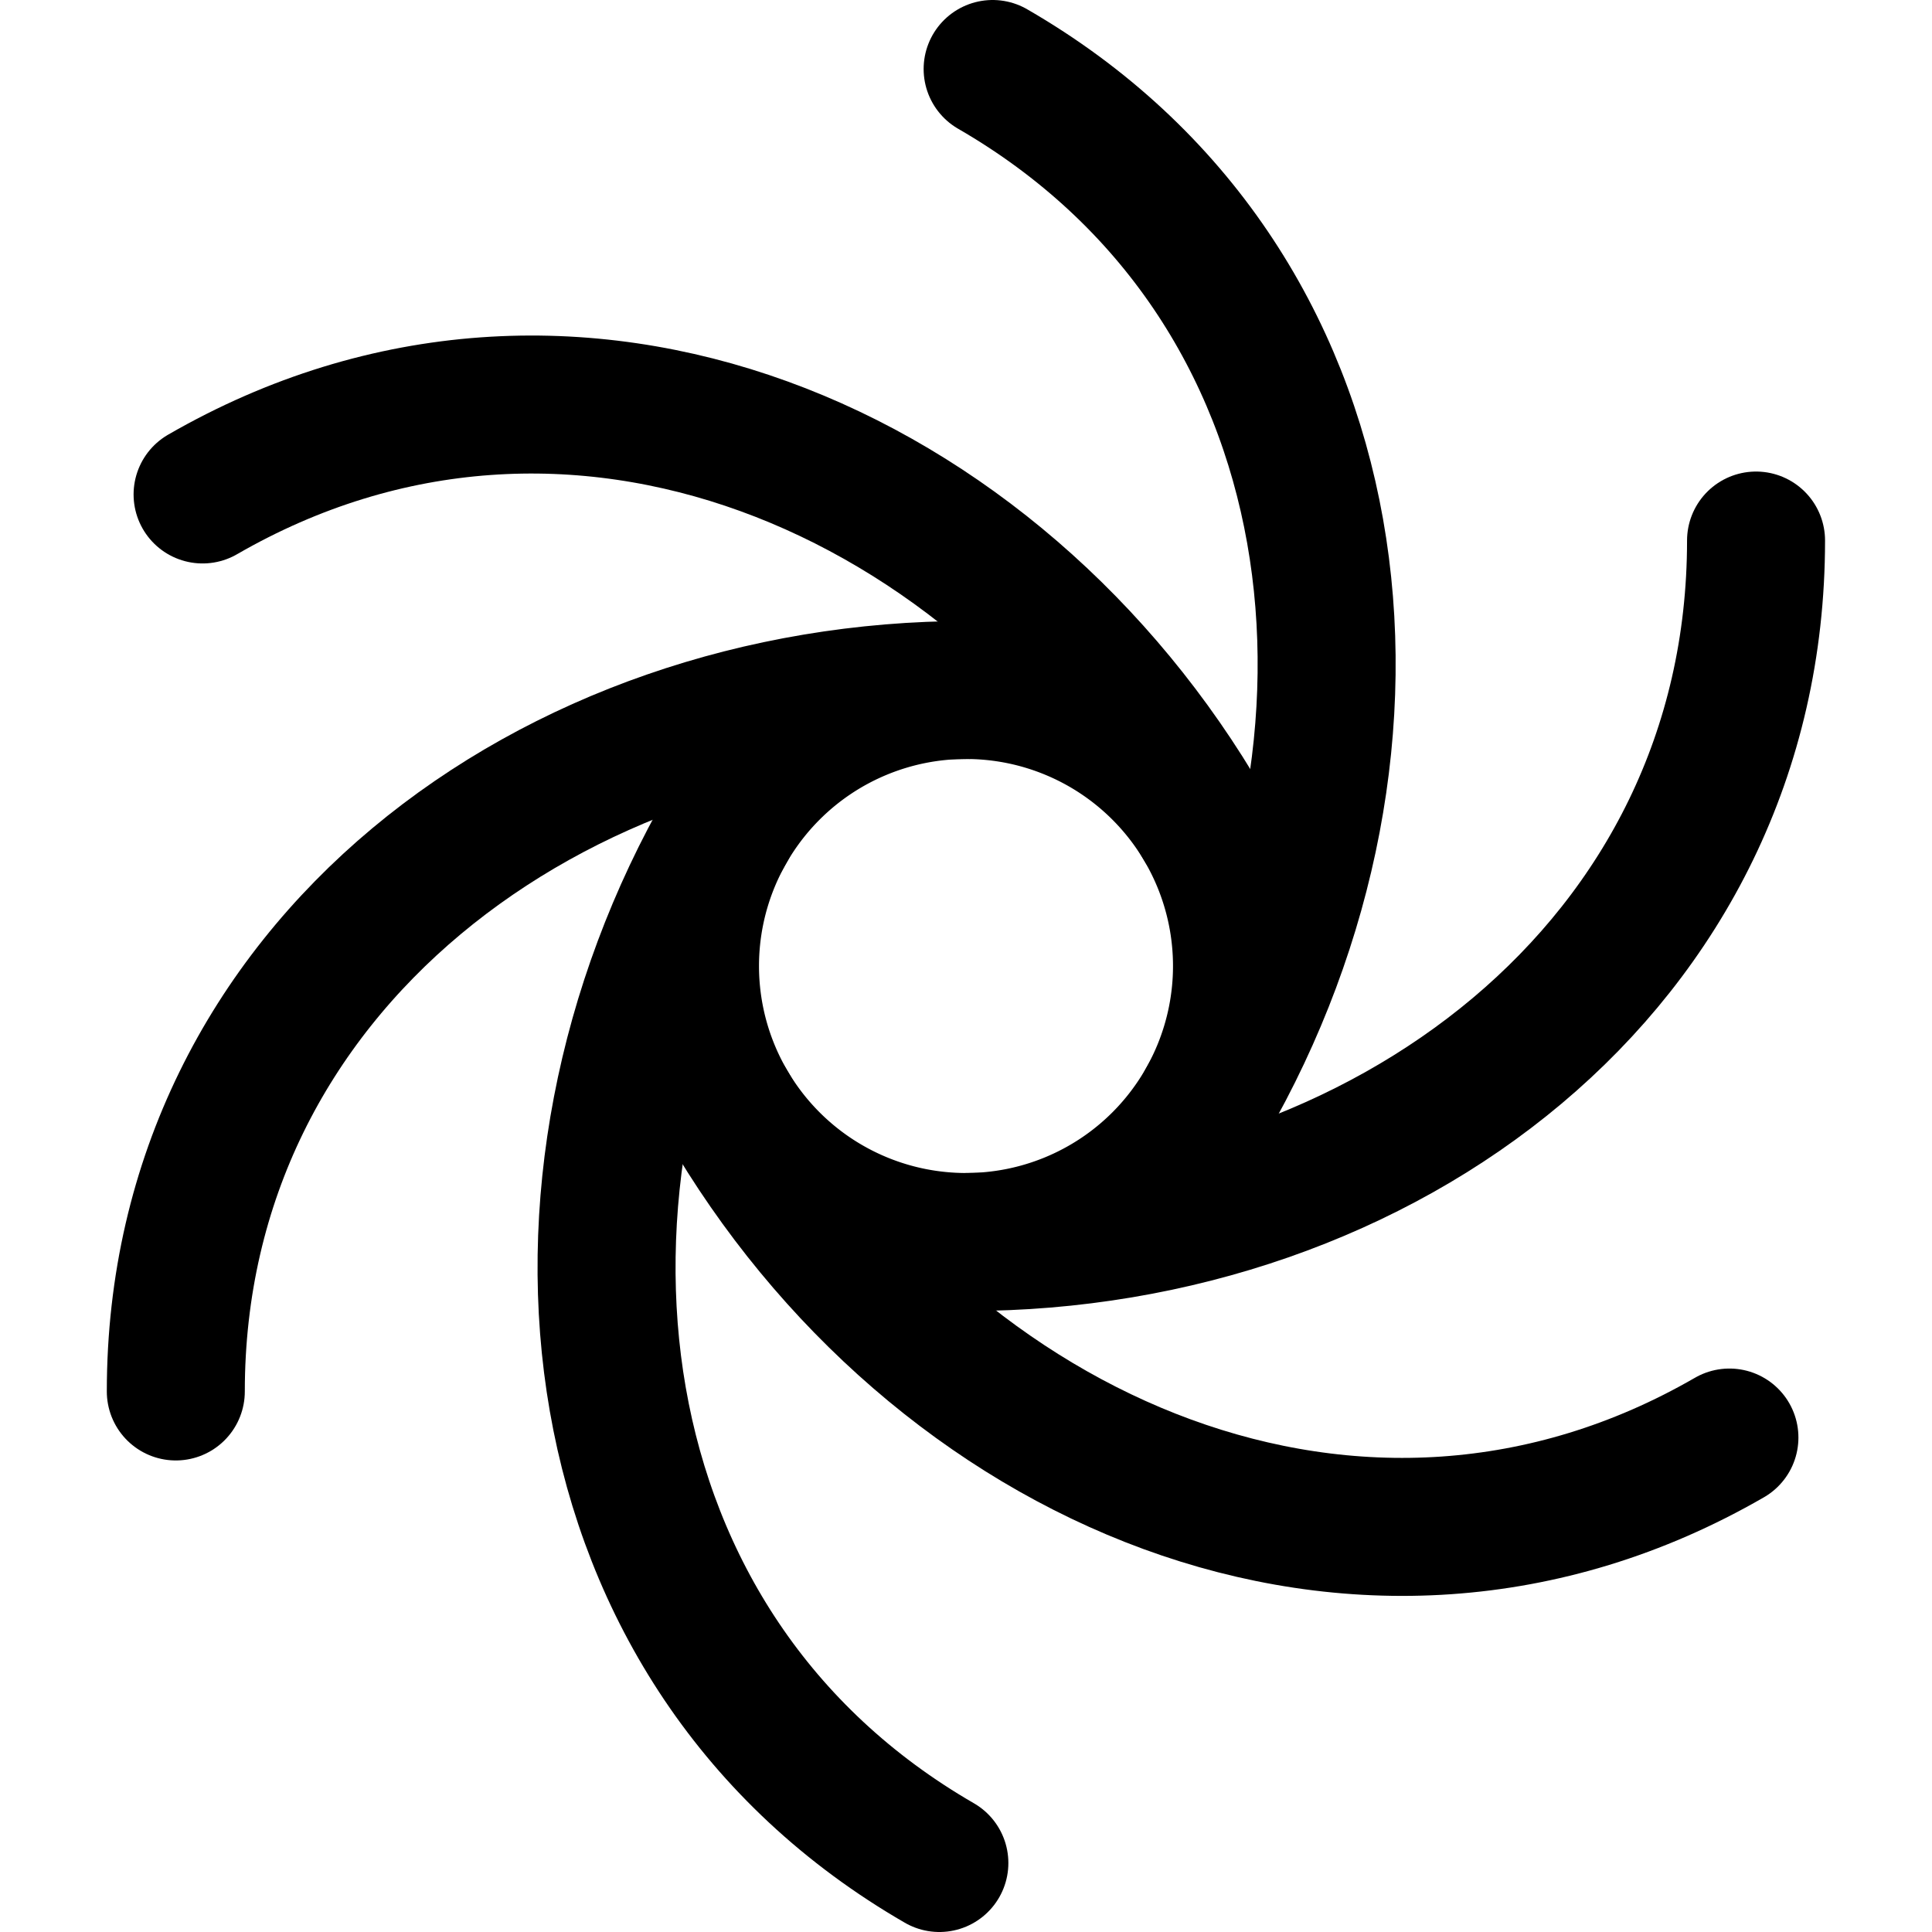
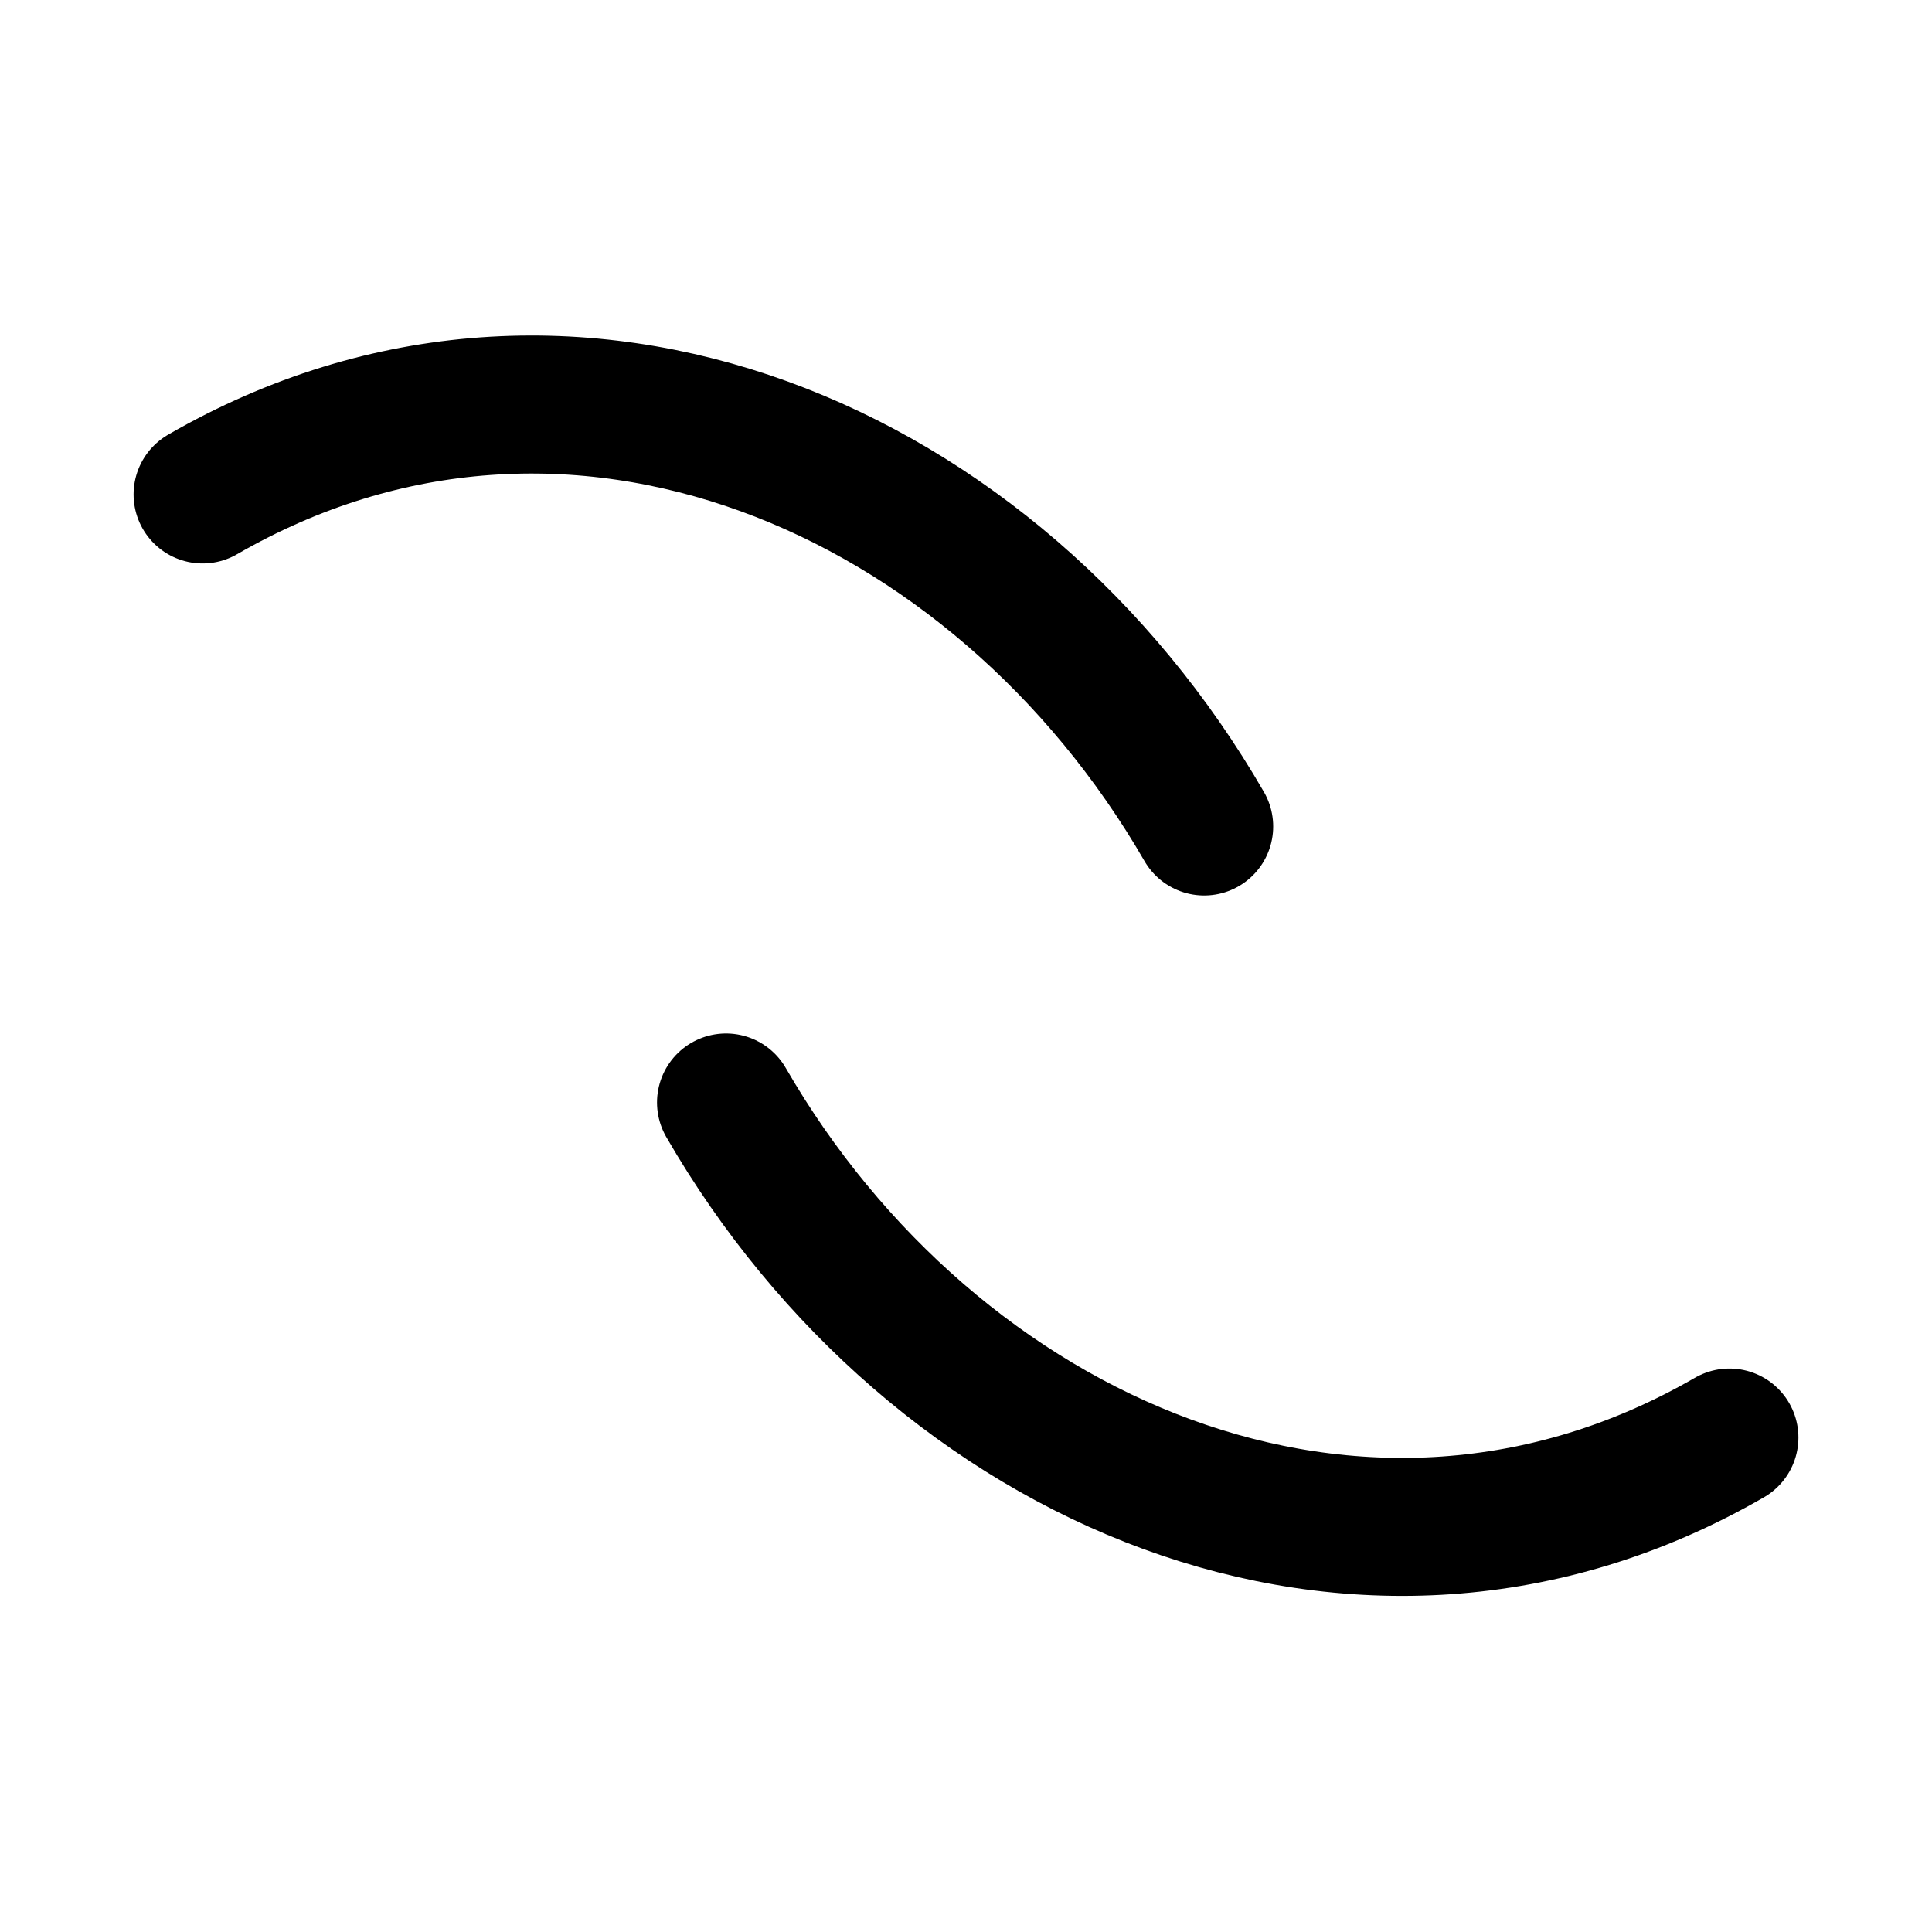
<svg xmlns="http://www.w3.org/2000/svg" fill="none" viewBox="0 0 14 14" id="Galaxy-1--Streamline-Core">
  <desc>Galaxy 1 Streamline Icon: https://streamlinehq.com</desc>
  <g id="galaxy-1--science-space-universe-astronomy">
-     <path id="Vector 2292" stroke="#000000" stroke-linecap="round" stroke-linejoin="round" d="M7.013 9c3 0 5.712 -2 5.712 -5.083" stroke-width="1" />
-     <path id="Vector 2293" stroke="#000000" stroke-linecap="round" stroke-linejoin="round" d="M7.013 5c-3 0 -5.739 2 -5.739 5.083" stroke-width="1" />
-     <path id="Ellipse 962" stroke="#000000" stroke-linecap="round" stroke-linejoin="round" d="M5 7a2 2 0 1 0 4 0 2 2 0 1 0 -4 0" stroke-width="1" />
-     <path id="Vector 2294" stroke="#000000" stroke-linecap="round" stroke-linejoin="round" d="M8.739 7.989C10.239 5.391 9.863 2.042 7.193 0.5" stroke-width="1" />
-     <path id="Vector 2295" stroke="#000000" stroke-linecap="round" stroke-linejoin="round" d="M5.274 5.989C3.774 8.587 4.137 11.958 6.807 13.5" stroke-width="1" />
    <path id="Vector 2296" stroke="#000000" stroke-linecap="round" stroke-linejoin="round" d="M8.726 5.989c-1.5 -2.598 -4.588 -3.947 -7.258 -2.406" stroke-width="1" />
    <path id="Vector 2297" stroke="#000000" stroke-linecap="round" stroke-linejoin="round" d="M5.261 7.989c1.5 2.598 4.601 3.97 7.271 2.428" stroke-width="1" />
  </g>
</svg>